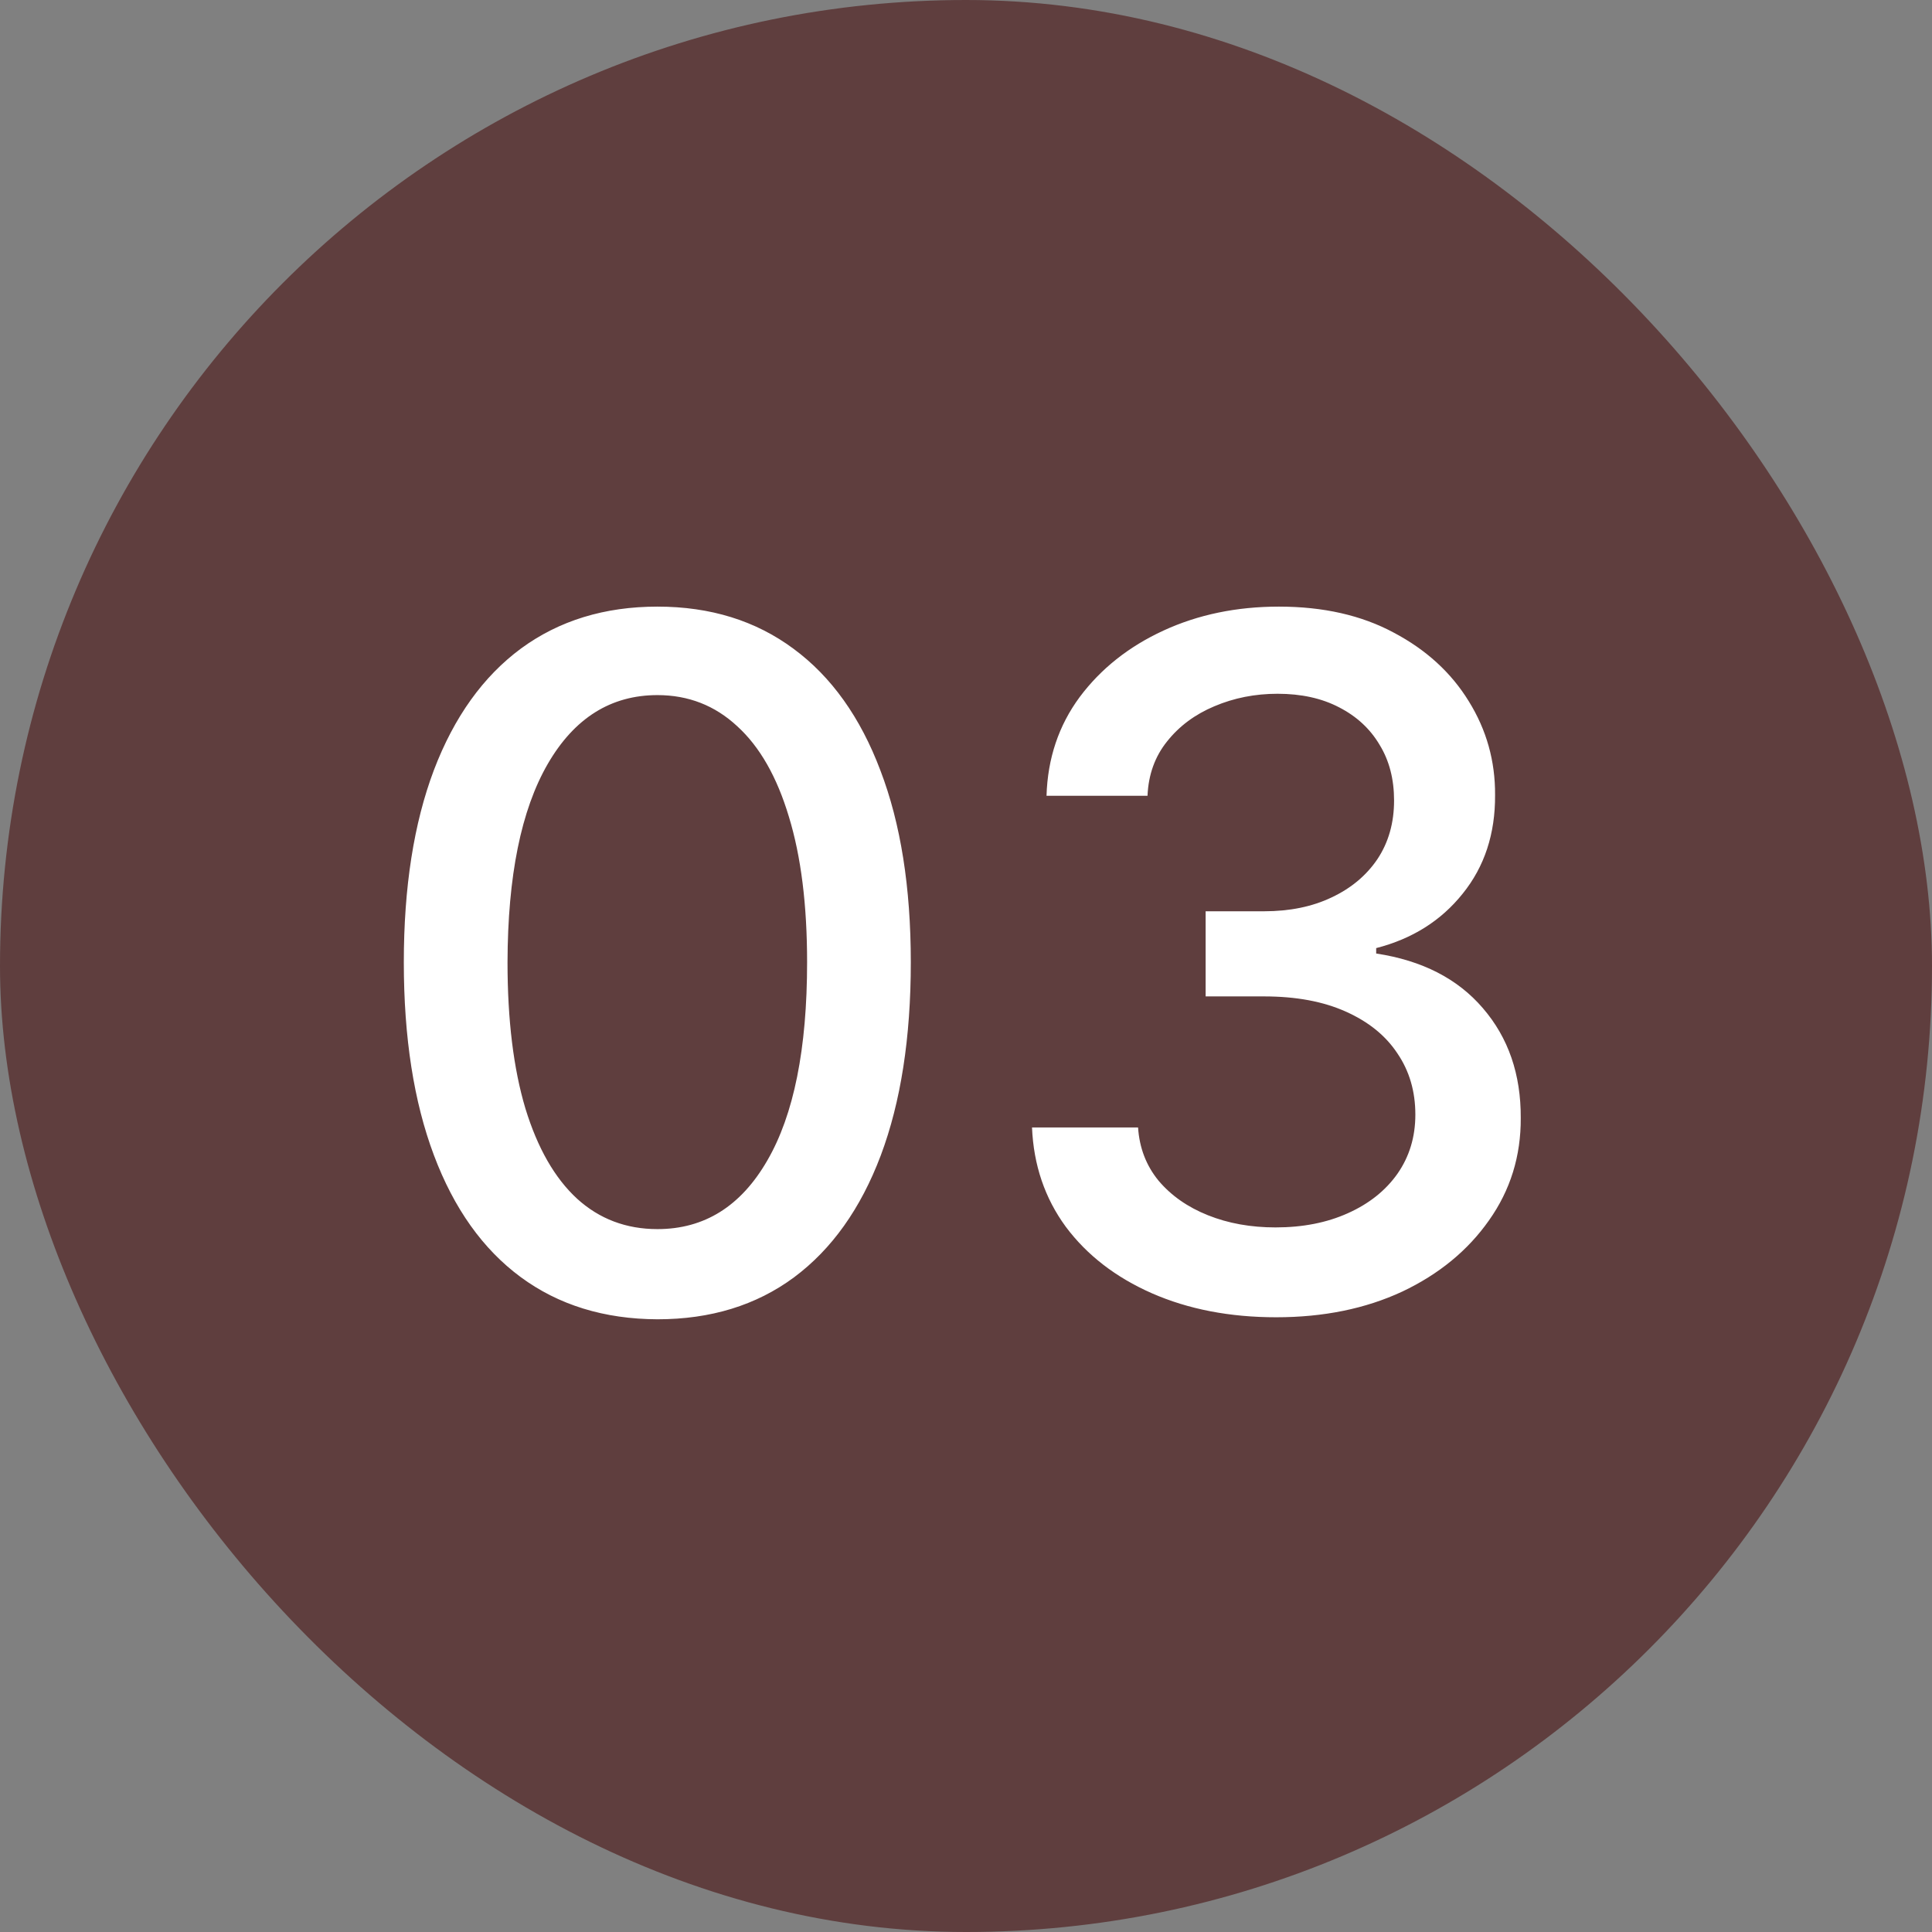
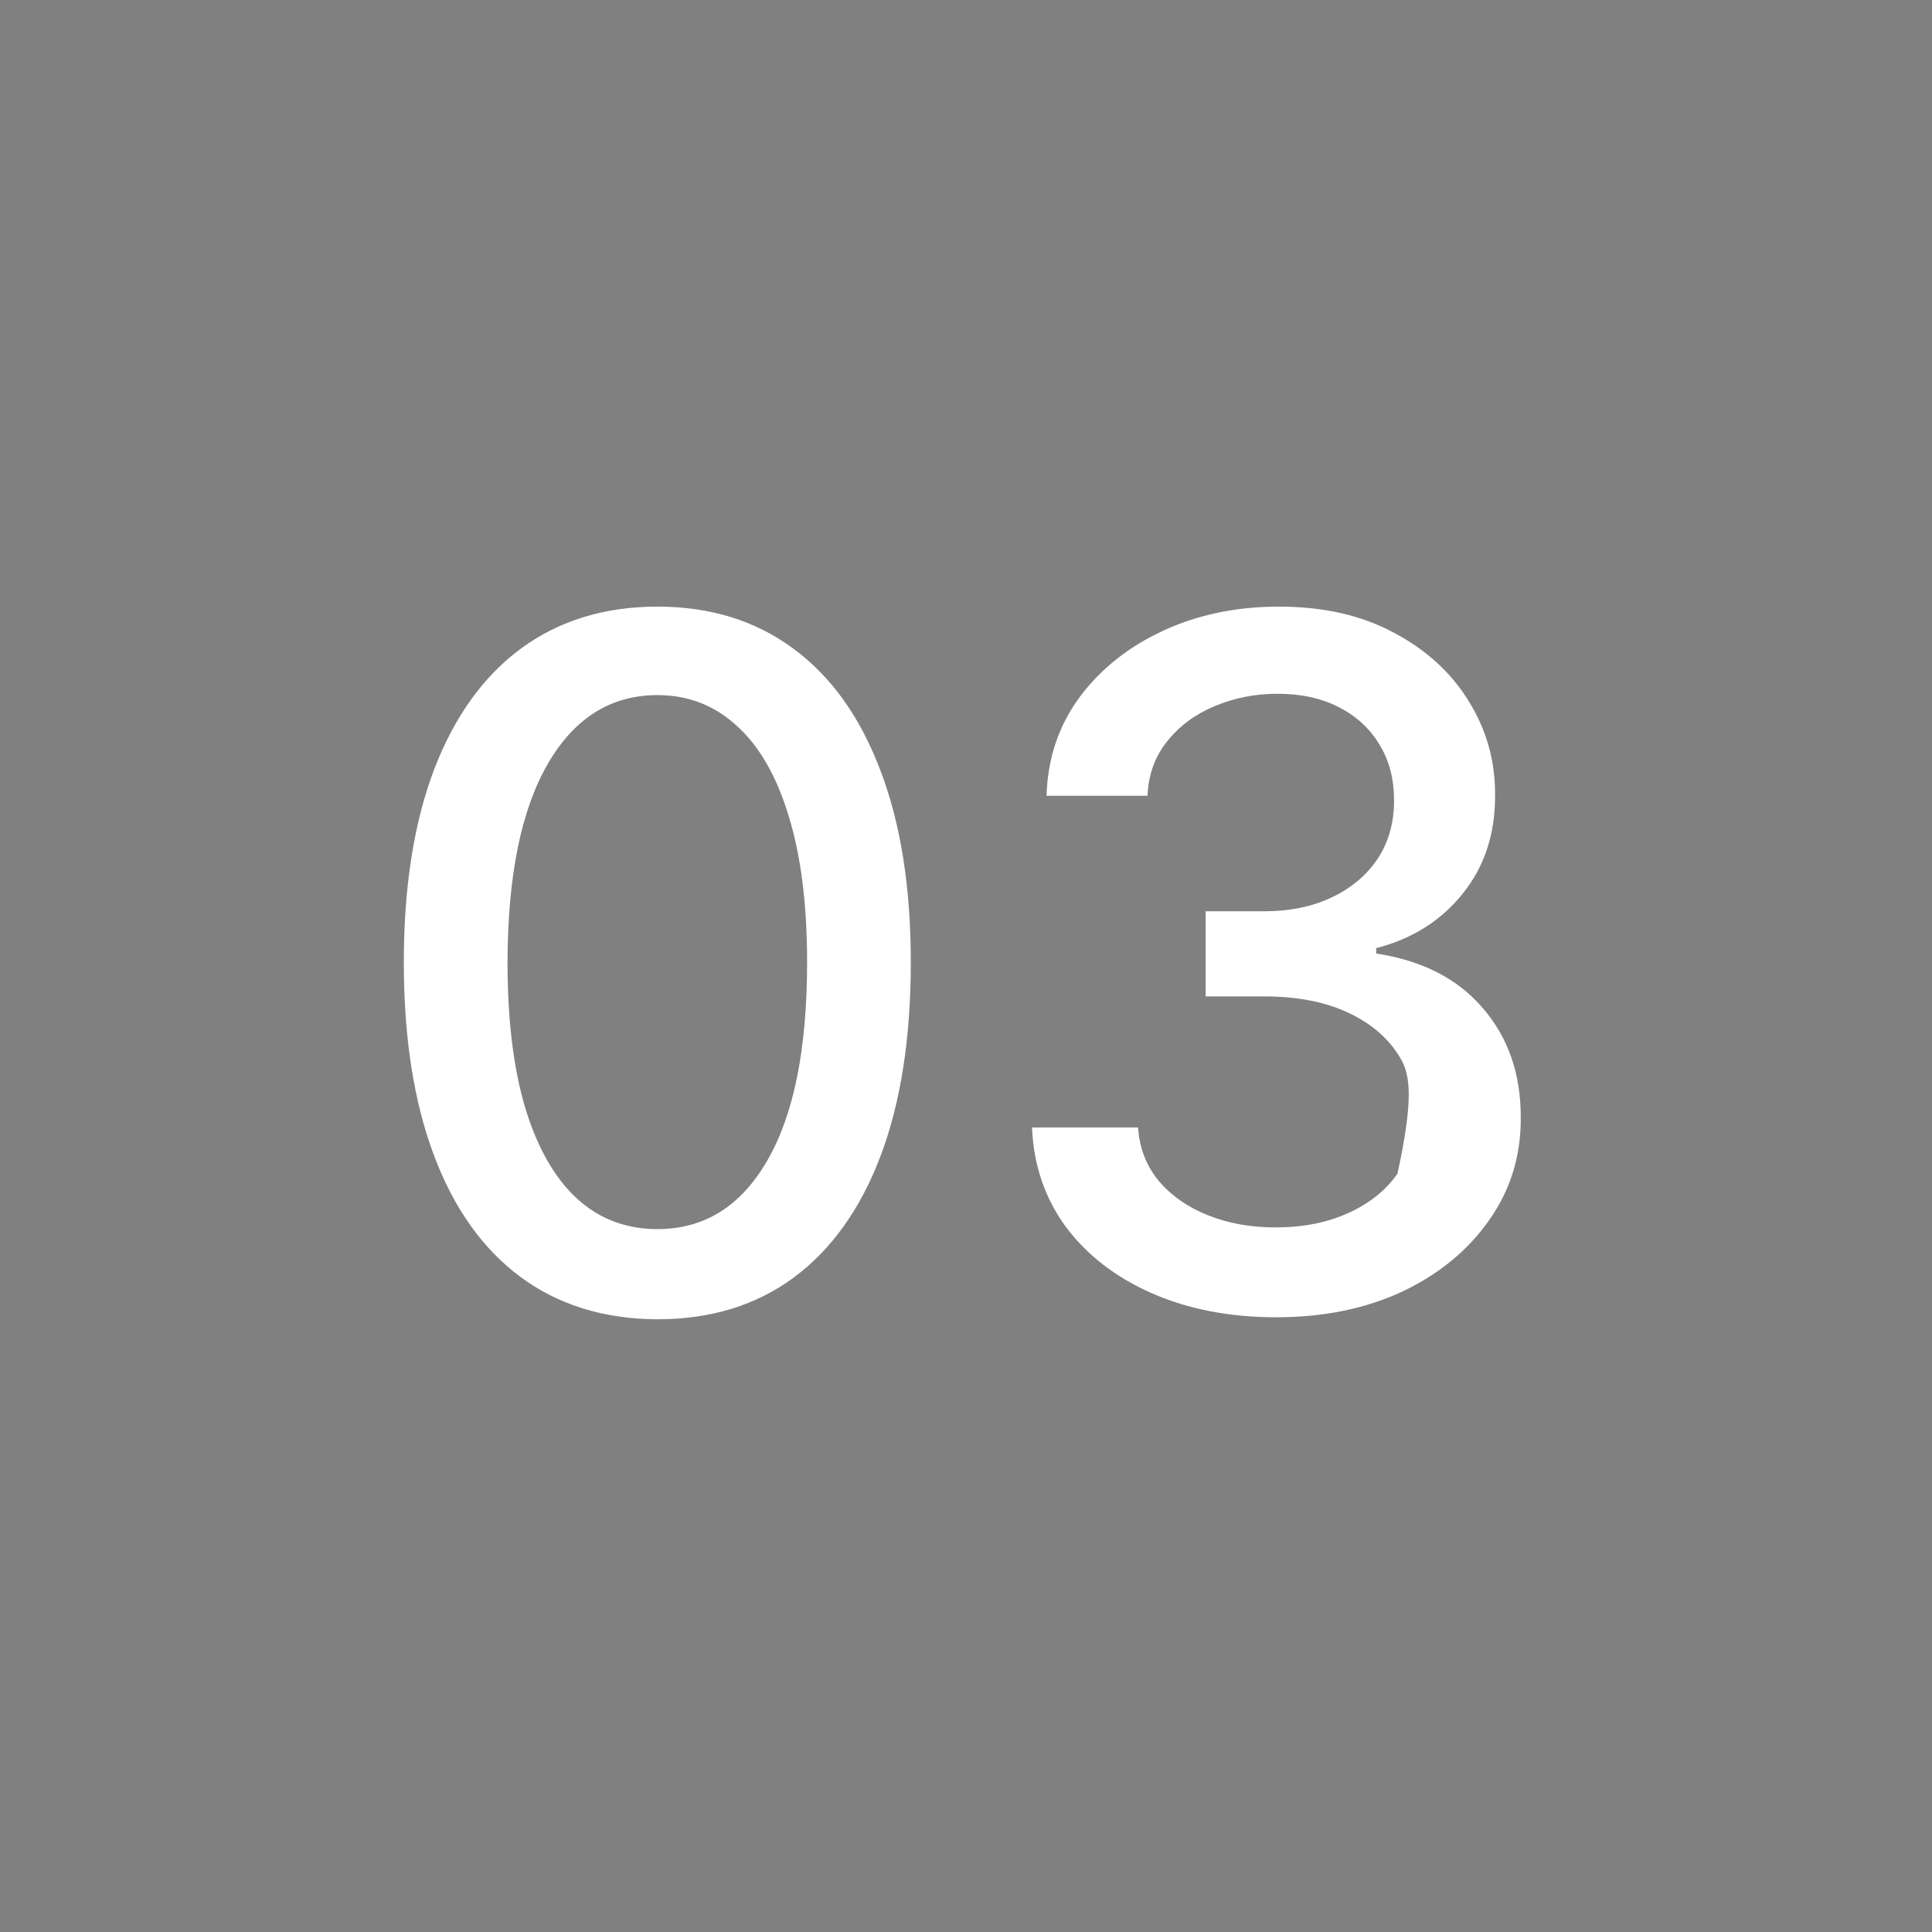
<svg xmlns="http://www.w3.org/2000/svg" width="65" height="65" viewBox="0 0 65 65" fill="none">
  <rect x="0" y="0" width="65" height="65" fill="#808080" stroke="none" />
-   <rect width="65" height="65" rx="32.5" fill="#5F3E3E" />
-   <path d="M22.12 44.386C20.325 44.379 18.791 43.905 17.518 42.966C16.245 42.026 15.272 40.659 14.598 38.864C13.923 37.068 13.586 34.905 13.586 32.375C13.586 29.852 13.923 27.697 14.598 25.909C15.279 24.121 16.257 22.758 17.529 21.818C18.81 20.879 20.34 20.409 22.12 20.409C23.901 20.409 25.427 20.883 26.7 21.829C27.973 22.769 28.946 24.133 29.62 25.921C30.302 27.701 30.643 29.852 30.643 32.375C30.643 34.913 30.306 37.08 29.632 38.875C28.957 40.663 27.984 42.03 26.711 42.977C25.439 43.917 23.908 44.386 22.12 44.386ZM22.12 41.352C23.696 41.352 24.927 40.583 25.814 39.045C26.707 37.508 27.154 35.284 27.154 32.375C27.154 30.443 26.95 28.811 26.541 27.477C26.139 26.136 25.56 25.121 24.802 24.432C24.052 23.735 23.158 23.386 22.12 23.386C20.552 23.386 19.321 24.159 18.427 25.704C17.533 27.25 17.082 29.474 17.075 32.375C17.075 34.314 17.276 35.955 17.677 37.295C18.086 38.629 18.666 39.64 19.416 40.33C20.166 41.011 21.067 41.352 22.12 41.352ZM42.937 44.318C41.376 44.318 39.982 44.049 38.755 43.511C37.535 42.974 36.569 42.227 35.857 41.273C35.152 40.311 34.774 39.197 34.721 37.932H38.289C38.334 38.621 38.565 39.22 38.982 39.727C39.406 40.227 39.959 40.614 40.641 40.886C41.323 41.159 42.081 41.295 42.914 41.295C43.831 41.295 44.641 41.136 45.346 40.818C46.058 40.5 46.615 40.057 47.016 39.489C47.418 38.913 47.618 38.25 47.618 37.5C47.618 36.72 47.418 36.034 47.016 35.443C46.622 34.845 46.043 34.375 45.277 34.034C44.52 33.693 43.603 33.523 42.527 33.523H40.562V30.659H42.527C43.391 30.659 44.149 30.504 44.8 30.193C45.459 29.883 45.974 29.451 46.346 28.898C46.717 28.337 46.902 27.682 46.902 26.932C46.902 26.212 46.74 25.587 46.414 25.057C46.096 24.519 45.641 24.099 45.05 23.796C44.467 23.492 43.777 23.341 42.982 23.341C42.224 23.341 41.516 23.481 40.857 23.761C40.206 24.034 39.675 24.428 39.266 24.943C38.857 25.451 38.637 26.061 38.607 26.773H35.209C35.247 25.515 35.618 24.409 36.323 23.454C37.035 22.5 37.974 21.754 39.141 21.216C40.308 20.678 41.603 20.409 43.027 20.409C44.52 20.409 45.808 20.701 46.891 21.284C47.982 21.86 48.823 22.629 49.414 23.591C50.012 24.553 50.308 25.606 50.3 26.75C50.308 28.053 49.944 29.159 49.209 30.068C48.482 30.977 47.512 31.587 46.3 31.898V32.08C47.846 32.314 49.043 32.928 49.891 33.92C50.747 34.913 51.171 36.144 51.164 37.614C51.171 38.894 50.815 40.042 50.096 41.057C49.383 42.072 48.41 42.871 47.175 43.455C45.94 44.03 44.527 44.318 42.937 44.318Z" fill="white" />
+   <path d="M22.12 44.386C20.325 44.379 18.791 43.905 17.518 42.966C16.245 42.026 15.272 40.659 14.598 38.864C13.923 37.068 13.586 34.905 13.586 32.375C13.586 29.852 13.923 27.697 14.598 25.909C15.279 24.121 16.257 22.758 17.529 21.818C18.81 20.879 20.34 20.409 22.12 20.409C23.901 20.409 25.427 20.883 26.7 21.829C27.973 22.769 28.946 24.133 29.62 25.921C30.302 27.701 30.643 29.852 30.643 32.375C30.643 34.913 30.306 37.08 29.632 38.875C28.957 40.663 27.984 42.03 26.711 42.977C25.439 43.917 23.908 44.386 22.12 44.386ZM22.12 41.352C23.696 41.352 24.927 40.583 25.814 39.045C26.707 37.508 27.154 35.284 27.154 32.375C27.154 30.443 26.95 28.811 26.541 27.477C26.139 26.136 25.56 25.121 24.802 24.432C24.052 23.735 23.158 23.386 22.12 23.386C20.552 23.386 19.321 24.159 18.427 25.704C17.533 27.25 17.082 29.474 17.075 32.375C17.075 34.314 17.276 35.955 17.677 37.295C18.086 38.629 18.666 39.64 19.416 40.33C20.166 41.011 21.067 41.352 22.12 41.352ZM42.937 44.318C41.376 44.318 39.982 44.049 38.755 43.511C37.535 42.974 36.569 42.227 35.857 41.273C35.152 40.311 34.774 39.197 34.721 37.932H38.289C38.334 38.621 38.565 39.22 38.982 39.727C39.406 40.227 39.959 40.614 40.641 40.886C41.323 41.159 42.081 41.295 42.914 41.295C43.831 41.295 44.641 41.136 45.346 40.818C46.058 40.5 46.615 40.057 47.016 39.489C47.618 36.72 47.418 36.034 47.016 35.443C46.622 34.845 46.043 34.375 45.277 34.034C44.52 33.693 43.603 33.523 42.527 33.523H40.562V30.659H42.527C43.391 30.659 44.149 30.504 44.8 30.193C45.459 29.883 45.974 29.451 46.346 28.898C46.717 28.337 46.902 27.682 46.902 26.932C46.902 26.212 46.74 25.587 46.414 25.057C46.096 24.519 45.641 24.099 45.05 23.796C44.467 23.492 43.777 23.341 42.982 23.341C42.224 23.341 41.516 23.481 40.857 23.761C40.206 24.034 39.675 24.428 39.266 24.943C38.857 25.451 38.637 26.061 38.607 26.773H35.209C35.247 25.515 35.618 24.409 36.323 23.454C37.035 22.5 37.974 21.754 39.141 21.216C40.308 20.678 41.603 20.409 43.027 20.409C44.52 20.409 45.808 20.701 46.891 21.284C47.982 21.86 48.823 22.629 49.414 23.591C50.012 24.553 50.308 25.606 50.3 26.75C50.308 28.053 49.944 29.159 49.209 30.068C48.482 30.977 47.512 31.587 46.3 31.898V32.08C47.846 32.314 49.043 32.928 49.891 33.92C50.747 34.913 51.171 36.144 51.164 37.614C51.171 38.894 50.815 40.042 50.096 41.057C49.383 42.072 48.41 42.871 47.175 43.455C45.94 44.03 44.527 44.318 42.937 44.318Z" fill="white" />
</svg>